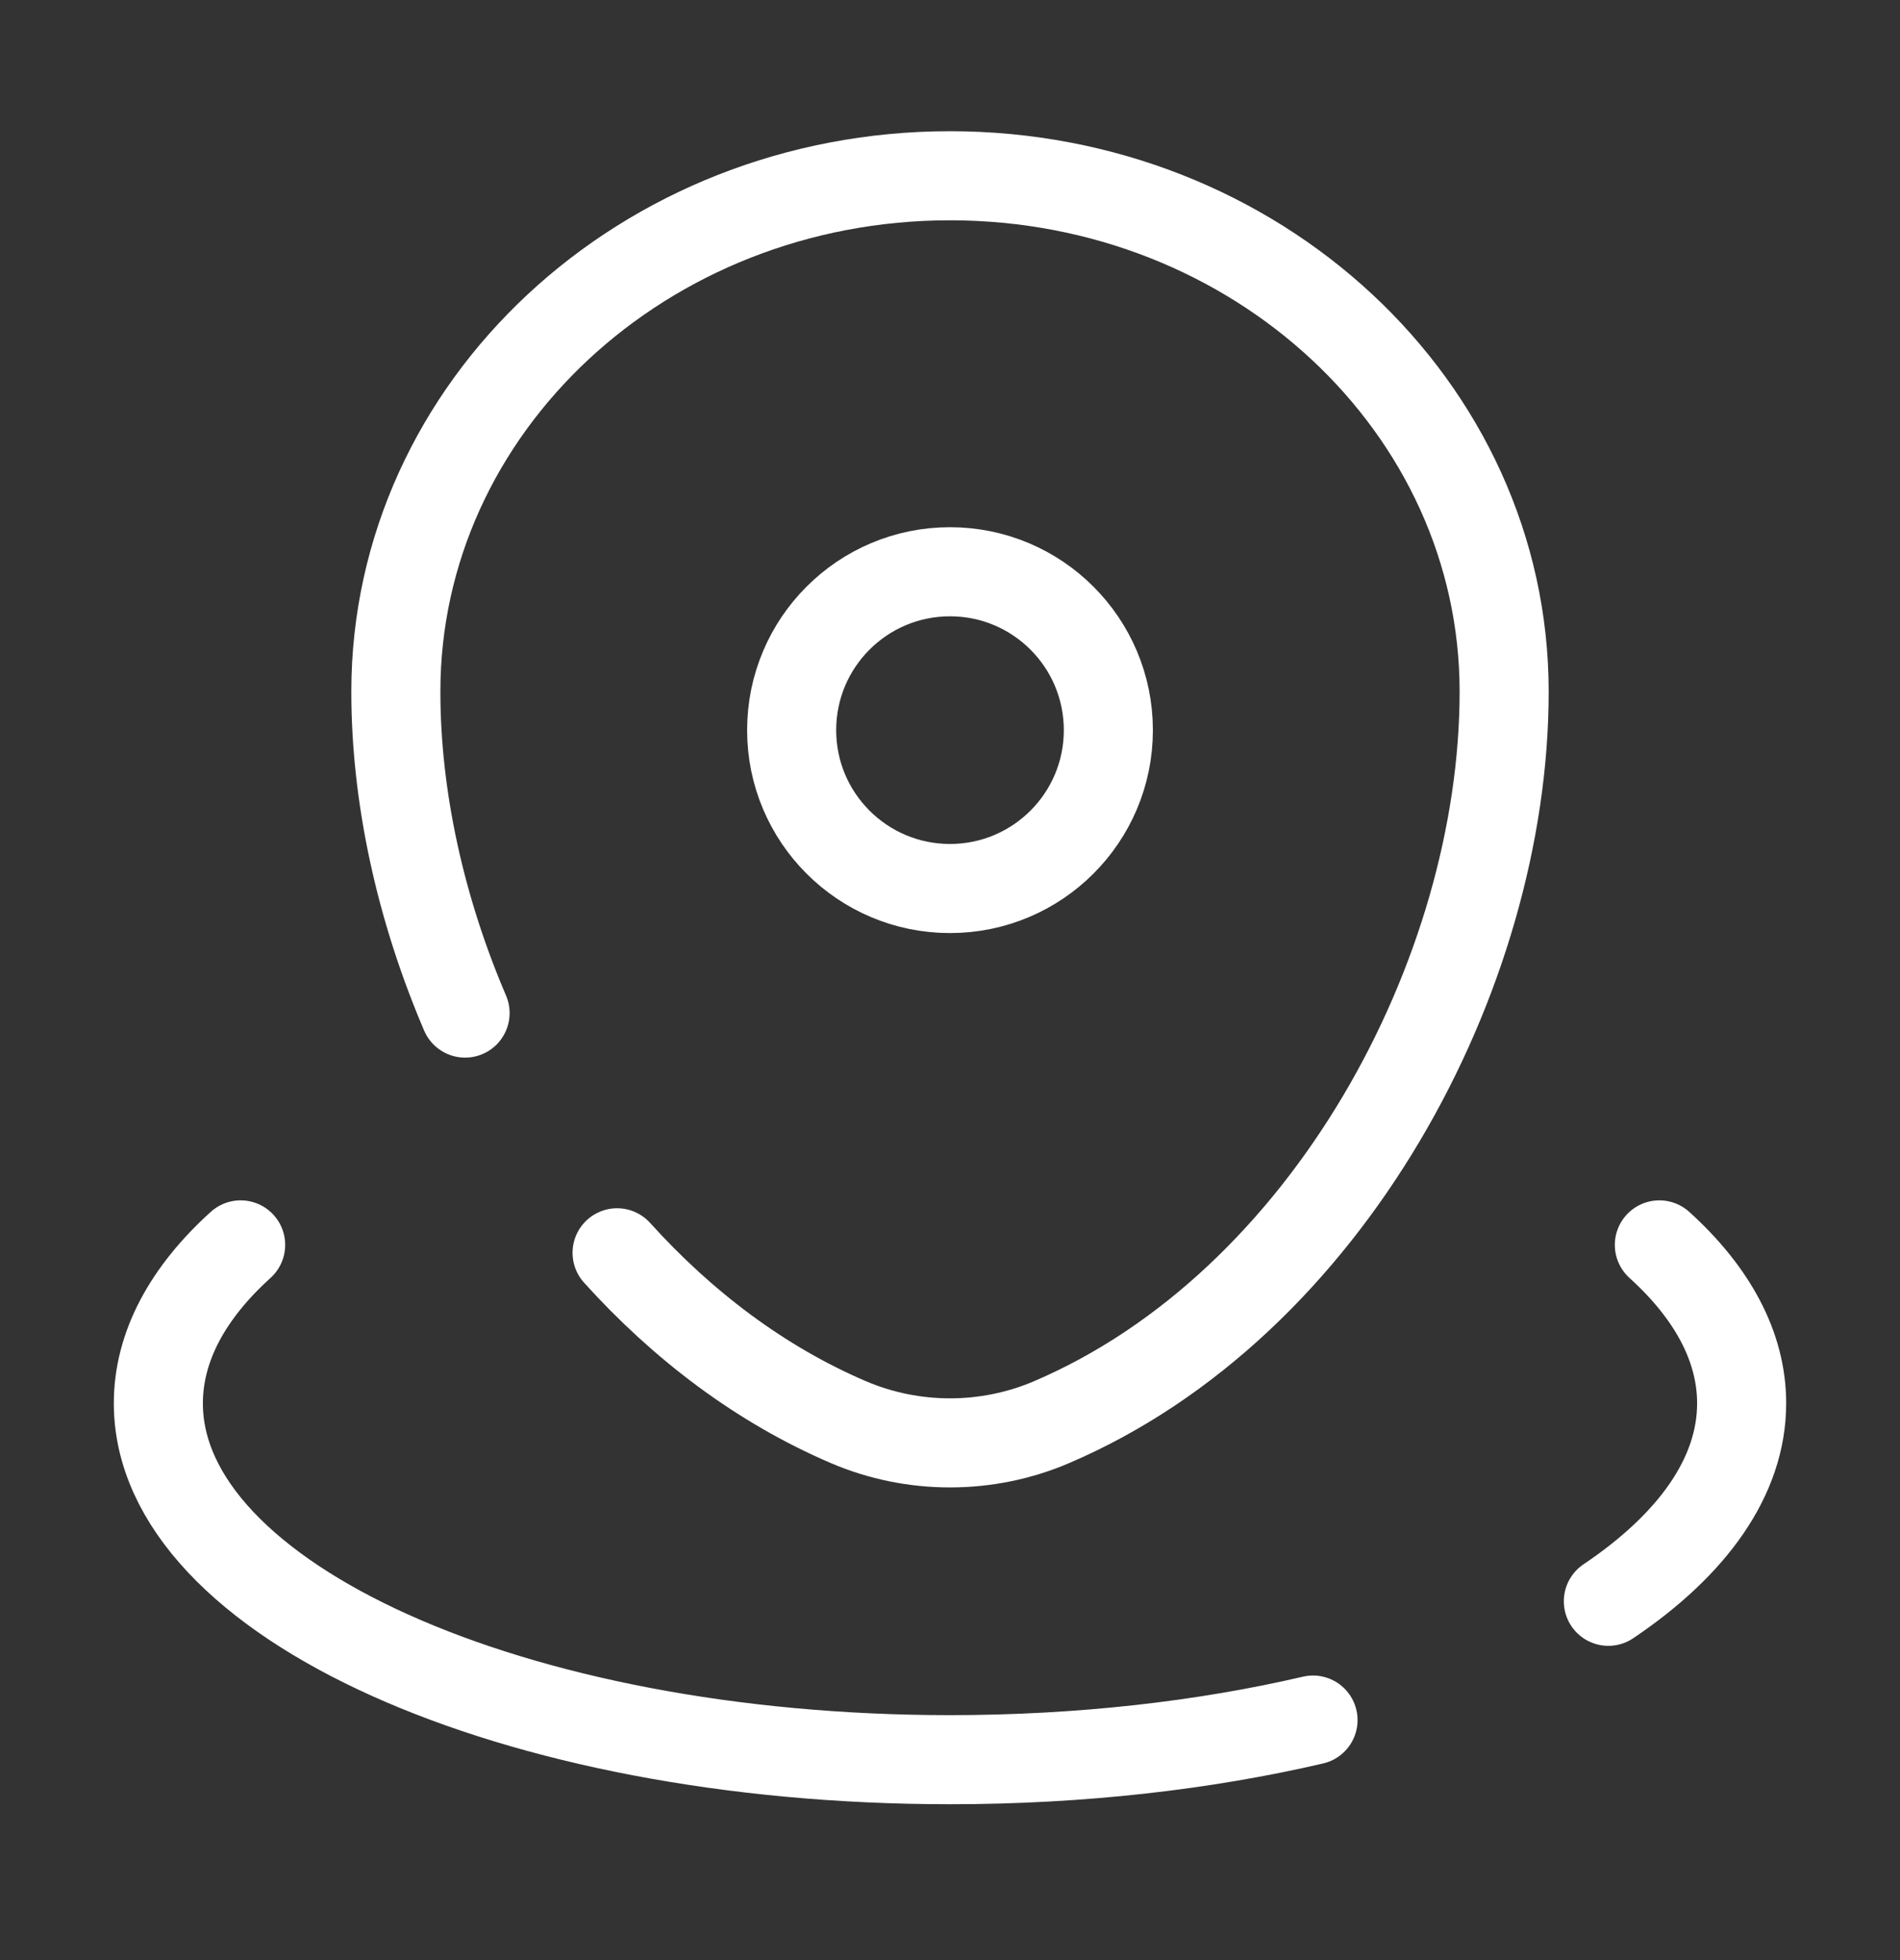
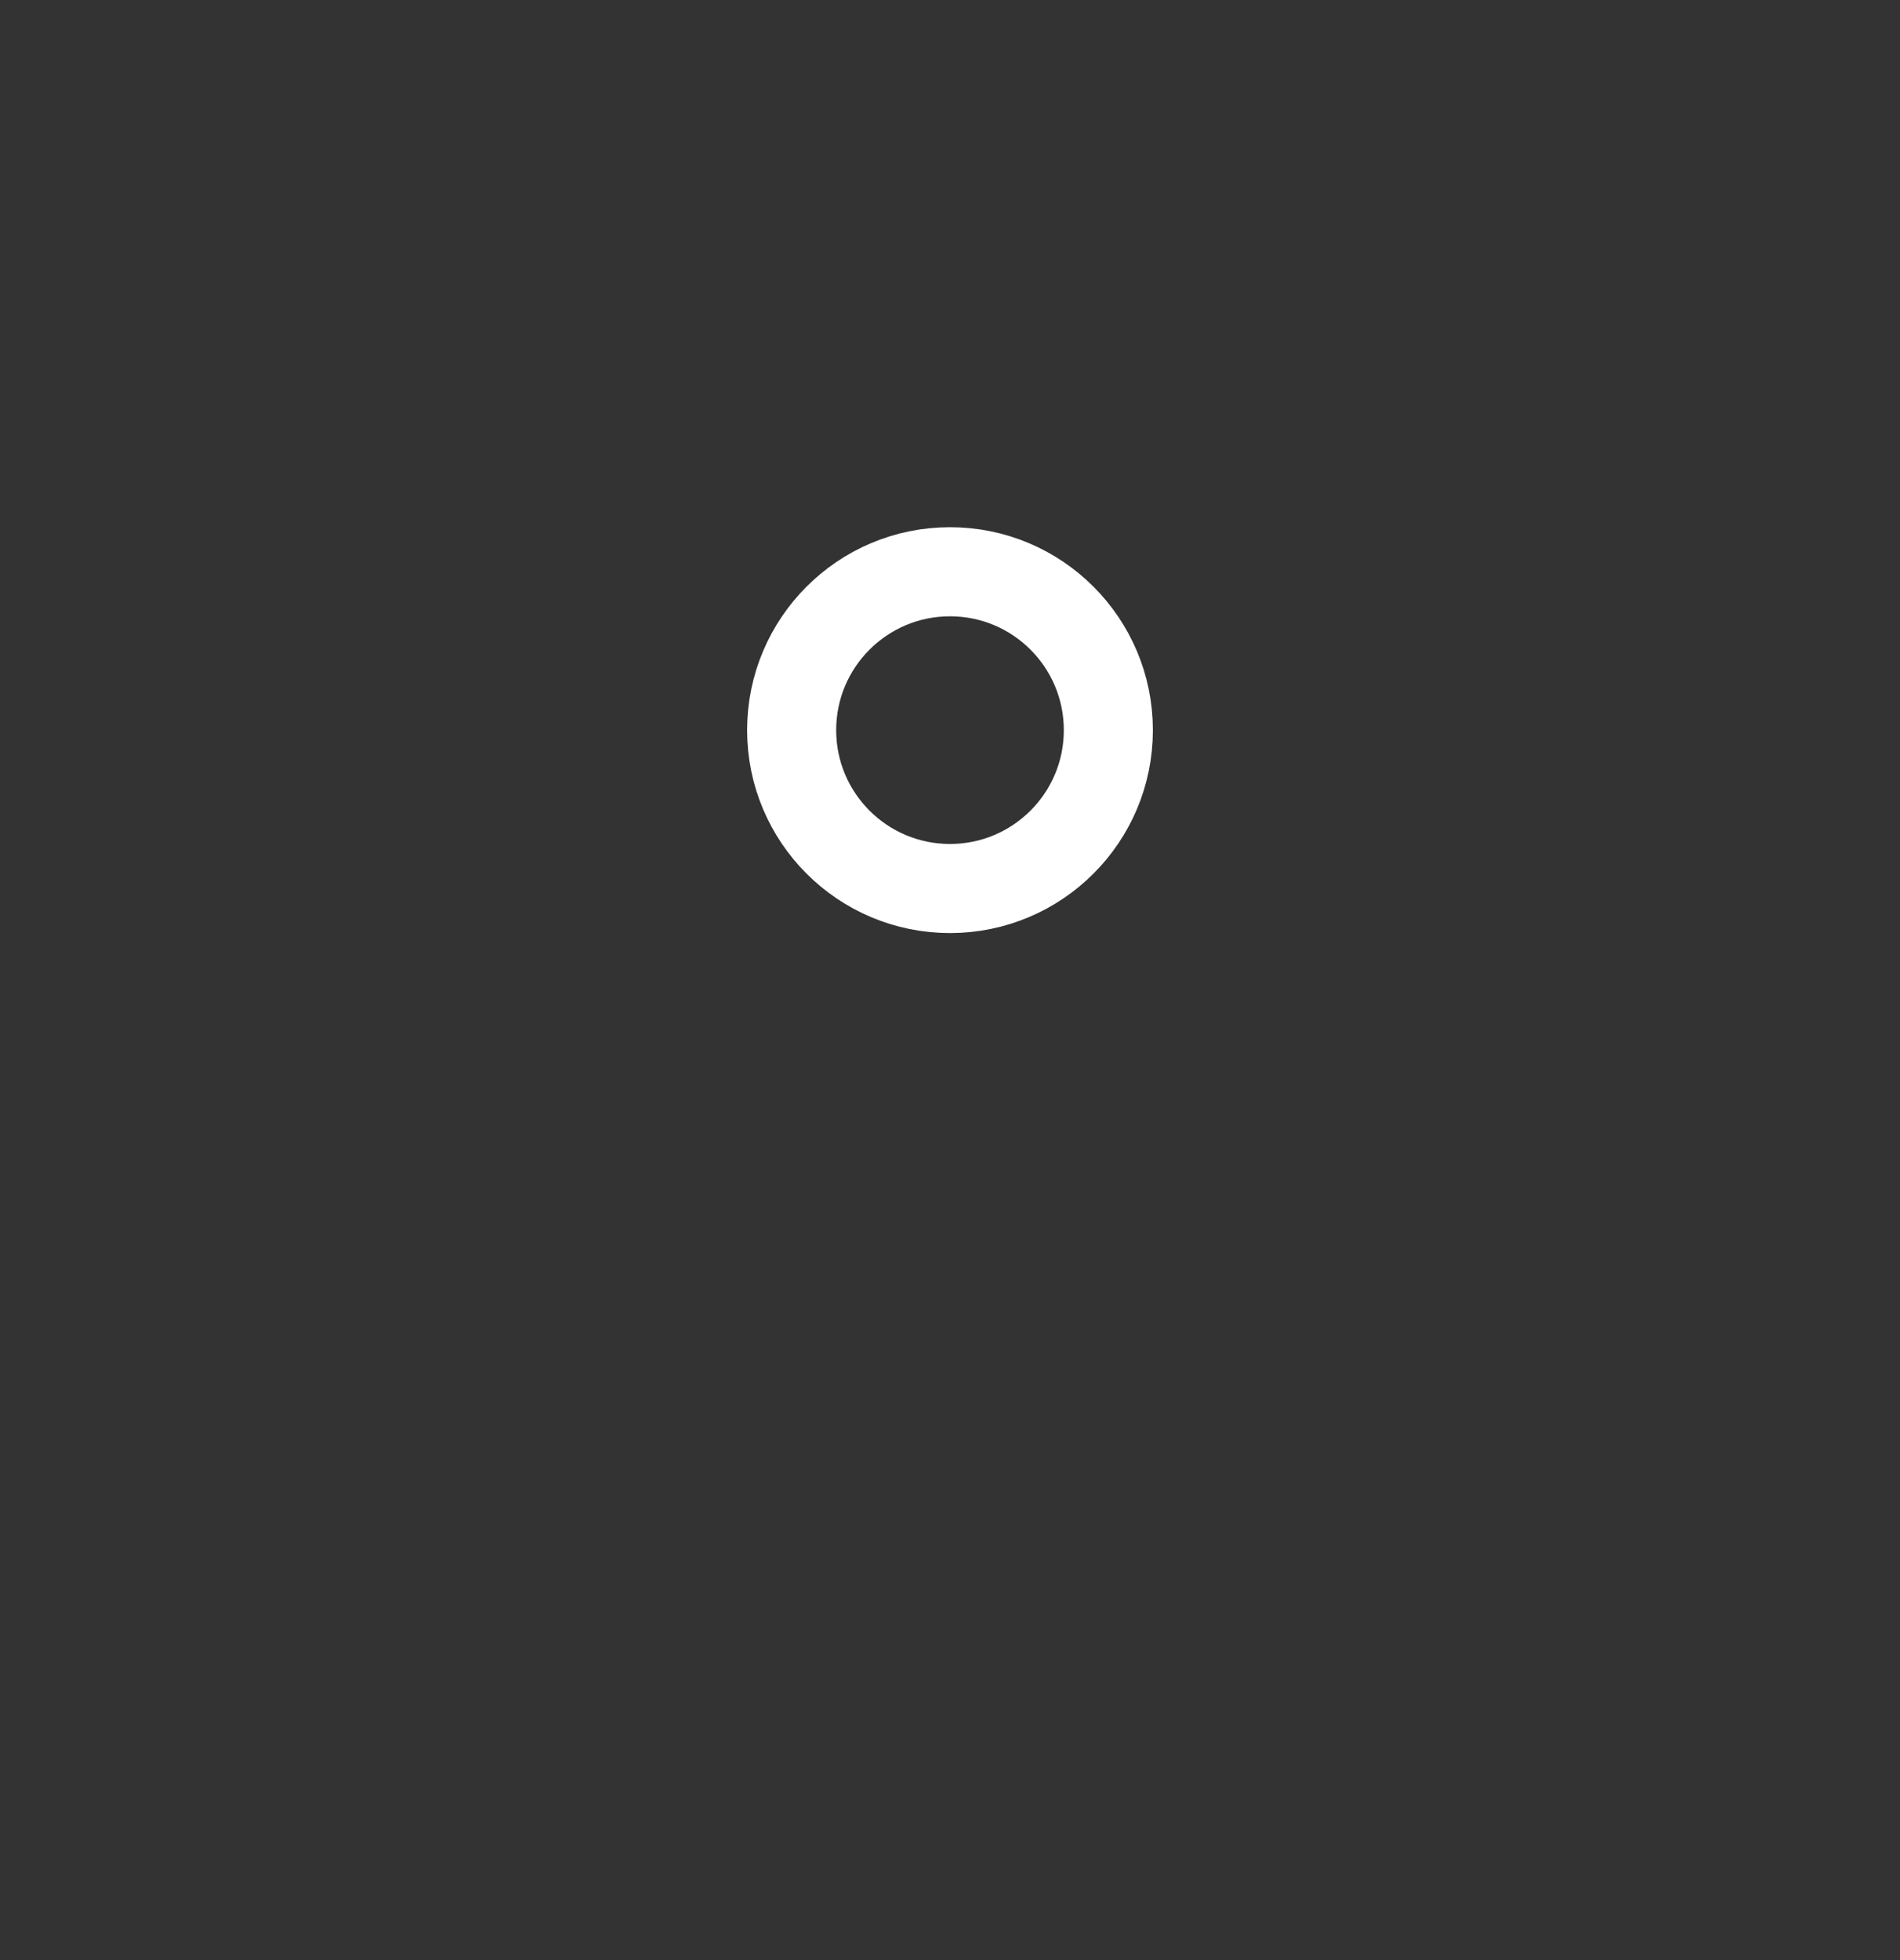
<svg xmlns="http://www.w3.org/2000/svg" fill="none" height="33" viewBox="0 0 32 33" width="32">
  <rect x="0" y="0" width="32" height="33" fill="#333333" stroke="none" />
-   <path d="M7.833 17.056C7.078 15.292 6.667 13.414 6.667 11.645C6.667 6.848 10.845 2.959 16 2.959C21.155 2.959 25.333 6.848 25.333 11.645C25.333 16.405 22.355 21.959 17.707 23.945C16.623 24.408 15.377 24.408 14.293 23.945C12.809 23.311 11.495 22.312 10.393 21.092" stroke="white" stroke-linecap="round" stroke-width="1.5" />
  <path d="M18.667 12.293C18.667 13.765 17.473 14.959 16 14.959C14.527 14.959 13.333 13.765 13.333 12.293C13.333 10.82 14.527 9.626 16 9.626C17.473 9.626 18.667 10.82 18.667 12.293Z" stroke="white" stroke-width="1.5" />
-   <path d="M27.947 20.959C28.834 21.762 29.333 22.668 29.333 23.626C29.333 24.859 28.506 26.006 27.088 26.959M4.053 20.959C3.165 21.762 2.667 22.668 2.667 23.626C2.667 26.939 8.636 29.626 16 29.626C18.204 29.626 20.283 29.385 22.114 28.959" stroke="white" stroke-linecap="round" stroke-width="1.5" />
</svg>